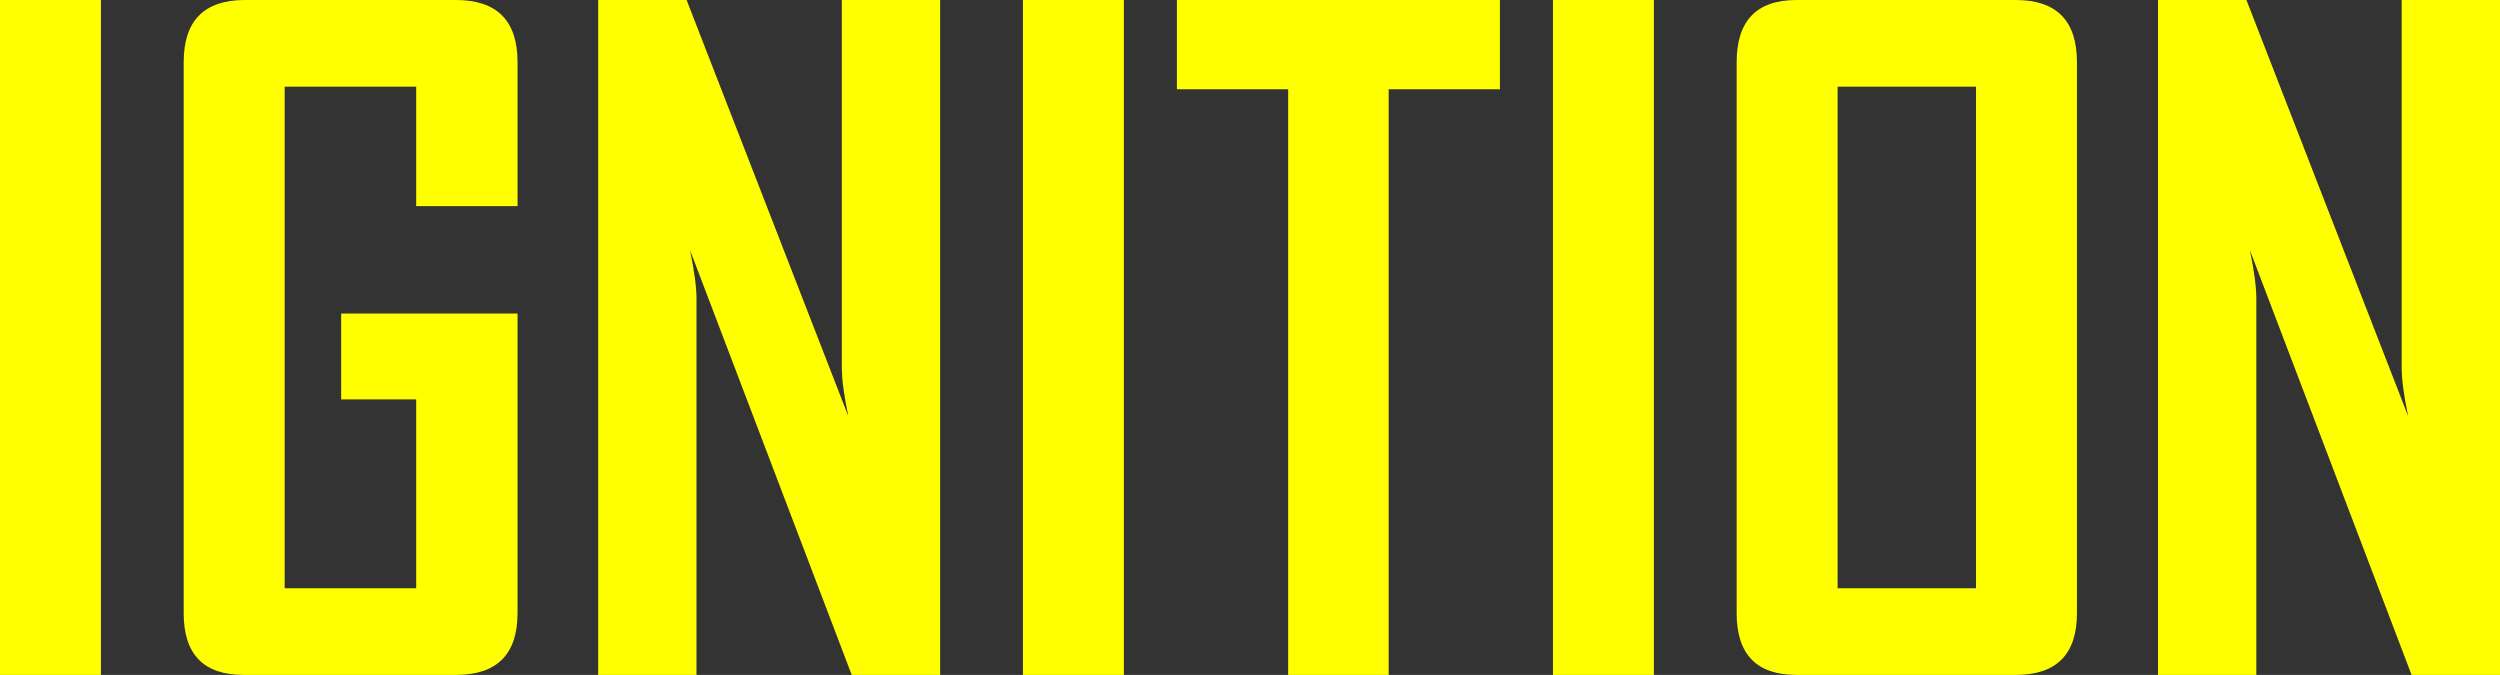
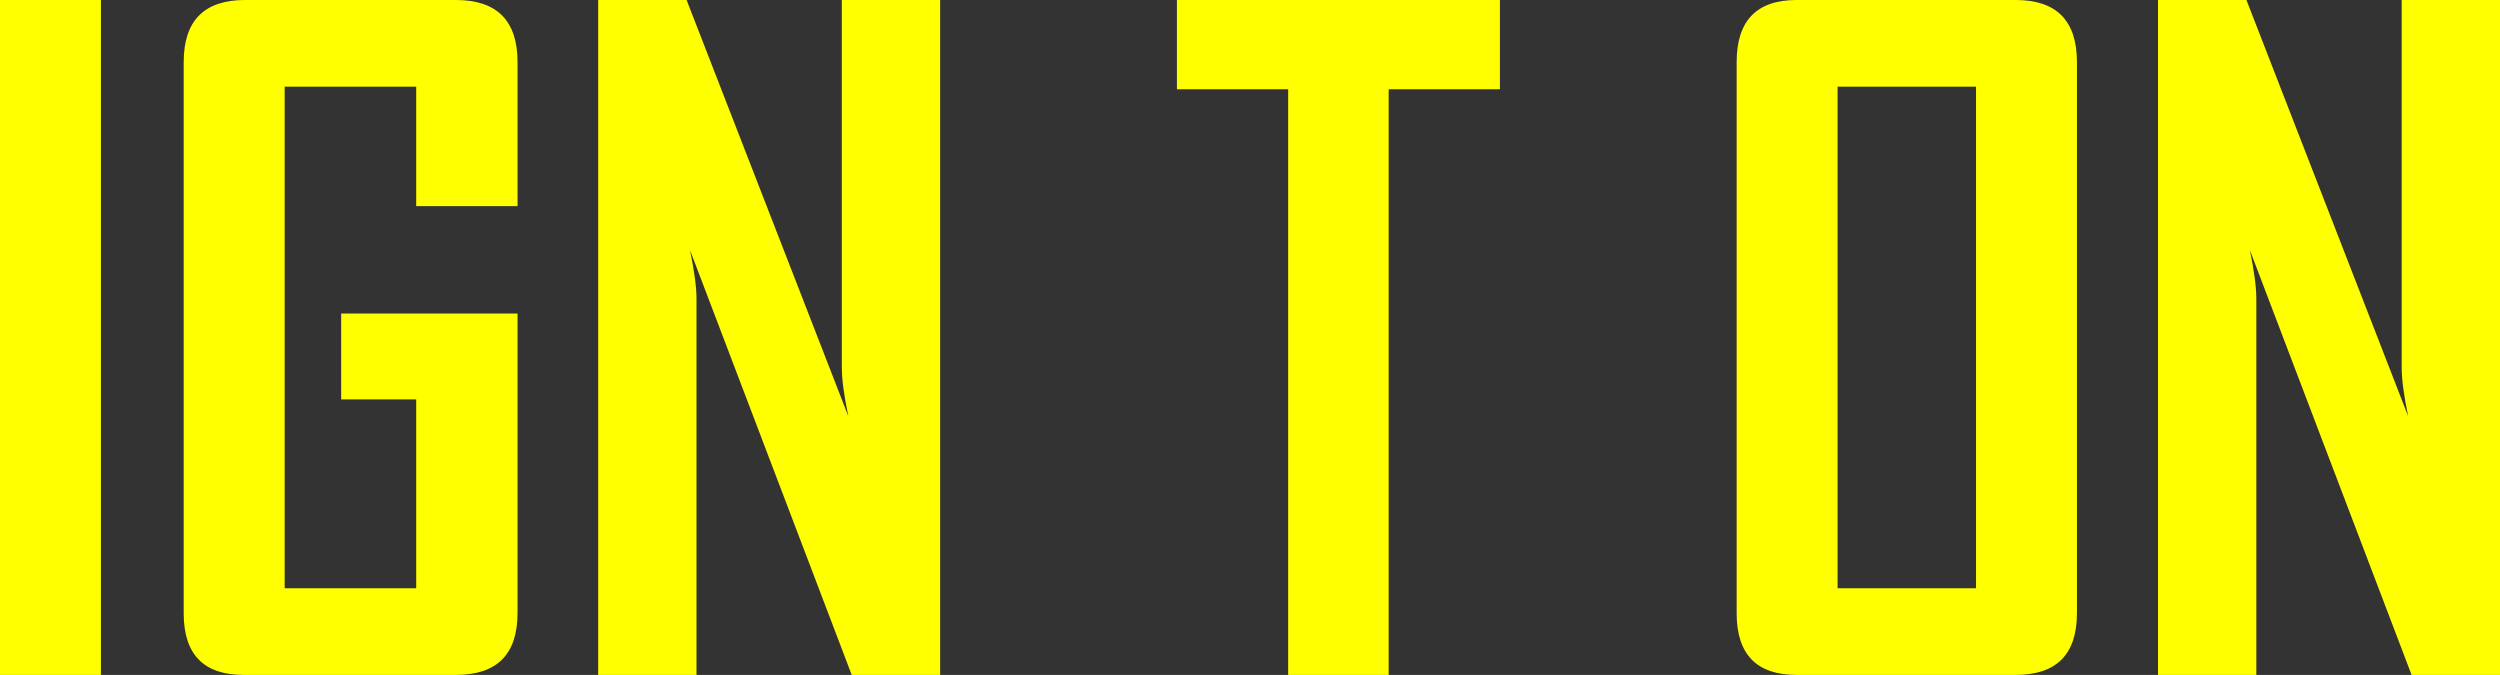
<svg xmlns="http://www.w3.org/2000/svg" id="_レイヤー_2" data-name="レイヤー 2" viewBox="0 0 732.34 197.71">
  <rect x="0" y="0" width="732.34" height="197.71" fill="#333333" stroke="none" />
  <defs>
    <style>
      .cls-1 {
        fill: #ff0;
      }
    </style>
  </defs>
  <g id="Layer_1" data-name="Layer 1">
    <g>
      <path class="cls-1" d="M29.56,197.71H0V0H29.56V197.71Z" />
      <path class="cls-1" d="M151.6,179.64c0,12.04-6.02,18.07-18.07,18.07h-62.16c-11.71,0-17.56-6.02-17.56-18.07V18.19C53.82,6.06,59.8,0,71.76,0h61.78c12.04,0,18.07,6.06,18.07,18.19V60.39h-29.69V25.39h-38.53V172.32h38.53v-55.33h-21.98v-25.14h51.67v87.8Z" />
      <path class="cls-1" d="M275.4,197.71h-25.9l-47.37-124.44c1.26,6.06,1.9,10.82,1.9,14.28v110.16h-28.8V0h25.9l47.37,121.91c-1.26-6.06-1.9-10.82-1.9-14.28V0h28.8V197.71Z" />
-       <path class="cls-1" d="M329.22,197.71h-29.56V0h29.56V197.71Z" />
      <path class="cls-1" d="M439.38,26.15h-32.59V197.71h-29.44V26.15h-32.59V0h94.62V26.15Z" />
-       <path class="cls-1" d="M484.48,197.71h-29.56V0h29.56V197.71Z" />
      <path class="cls-1" d="M608.41,179.64c0,12.04-5.98,18.07-17.94,18.07h-64.18c-11.71,0-17.56-6.02-17.56-18.07V18.19c0-12.13,5.85-18.19,17.56-18.19h64.18c11.96,0,17.94,6.06,17.94,18.19V179.64Zm-29.56-7.33V25.39h-40.55V172.32h40.55Z" />
      <path class="cls-1" d="M732.34,197.71h-25.9l-47.37-124.44c1.26,6.06,1.89,10.82,1.89,14.28v110.16h-28.8V0h25.9l47.37,121.91c-1.26-6.06-1.89-10.82-1.89-14.28V0h28.8V197.71Z" />
    </g>
  </g>
</svg>